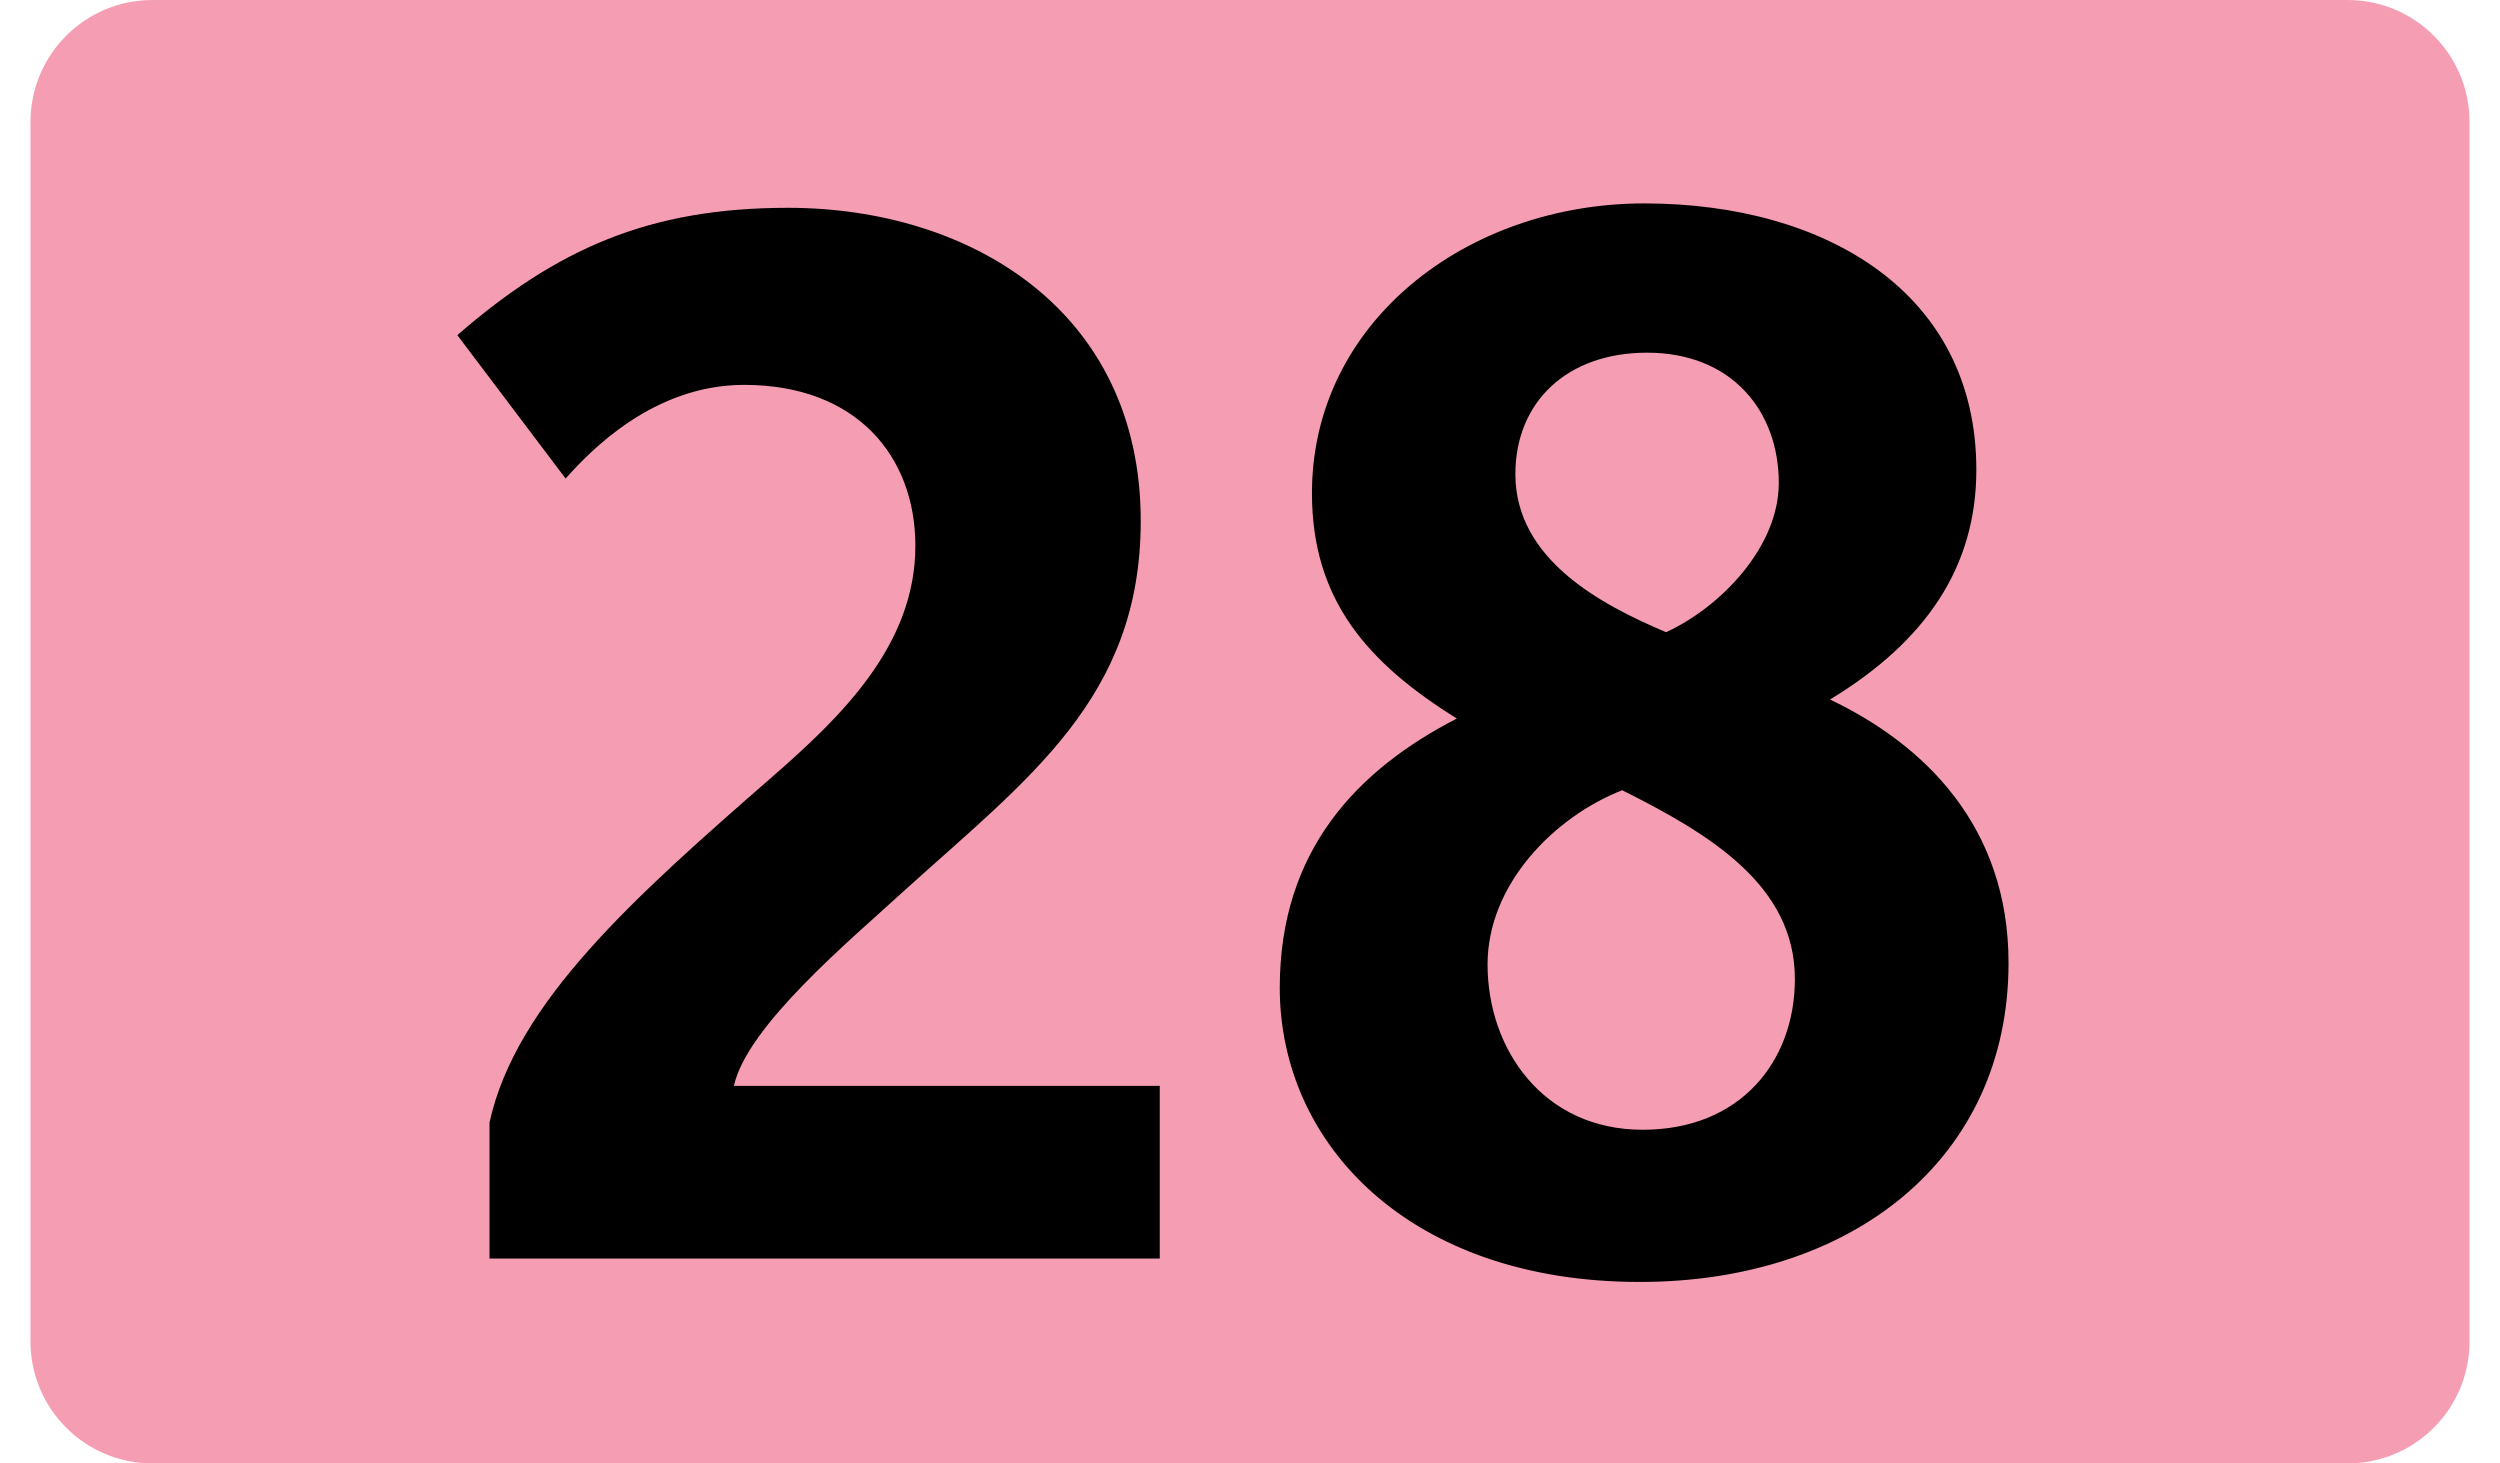
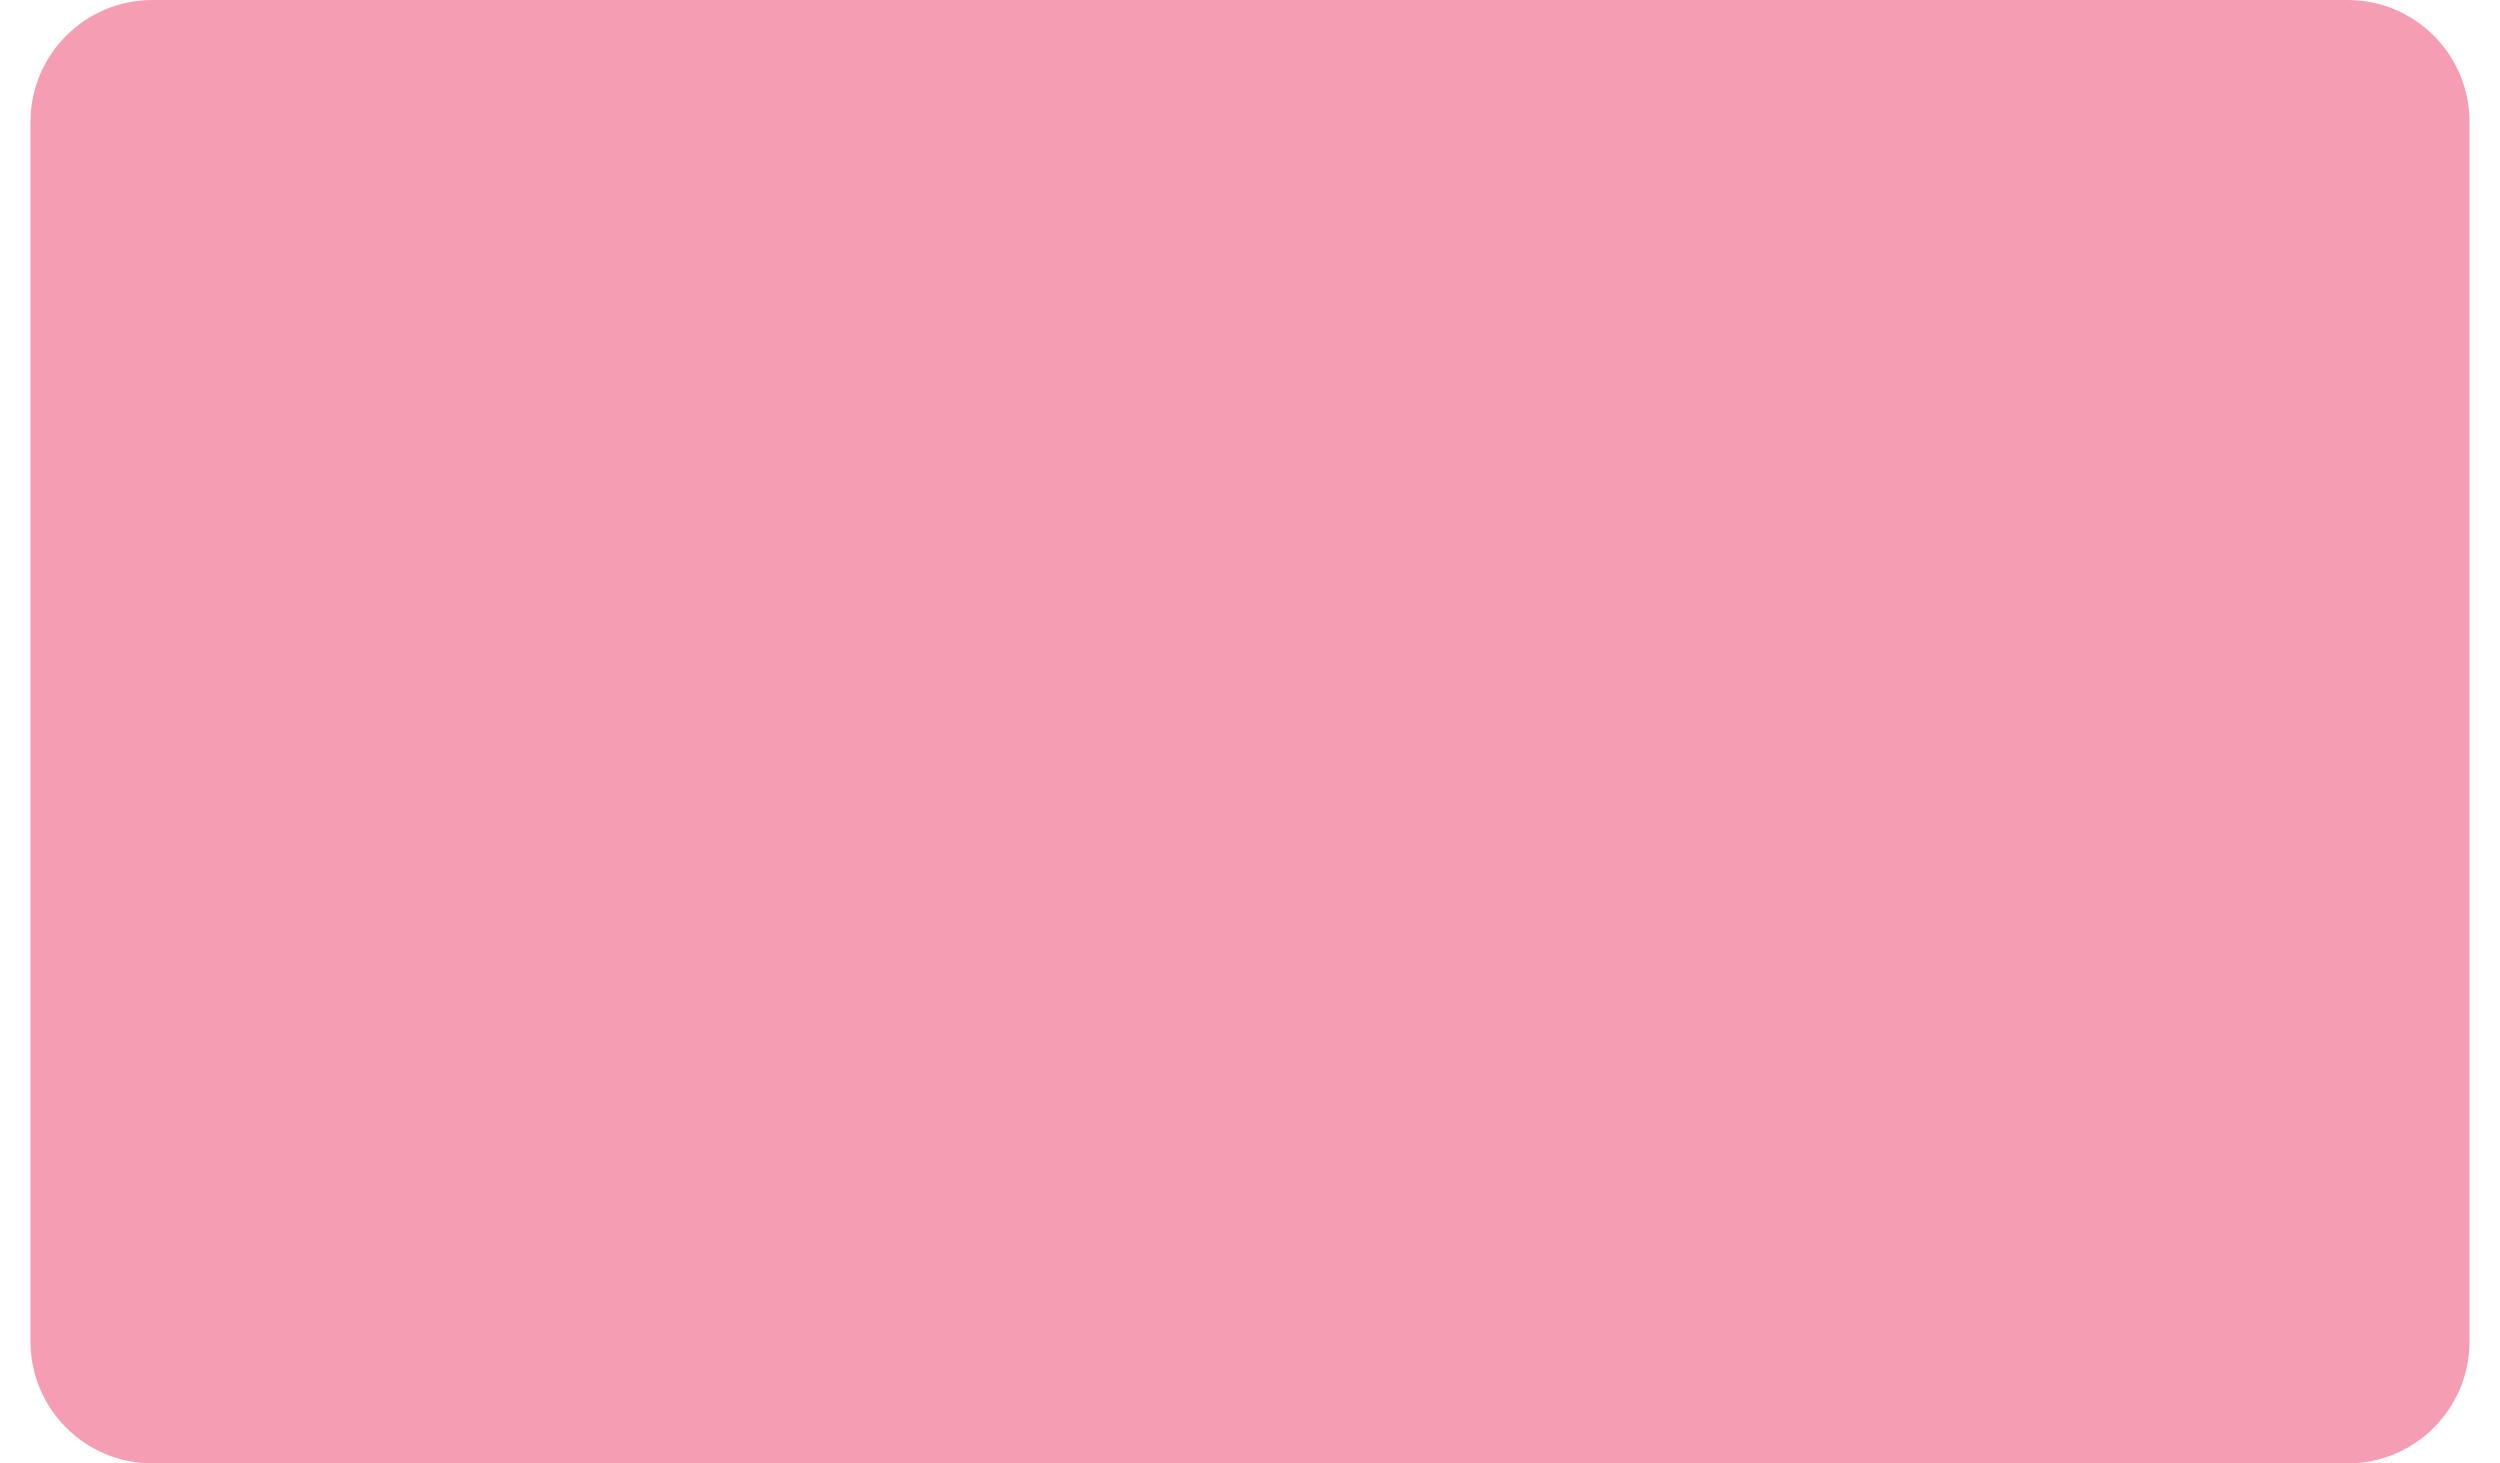
<svg xmlns="http://www.w3.org/2000/svg" width="41" height="24" viewBox="0 0 41 24" fill="none">
  <path d="M0.5 2C0.5 0.895 1.395 0 2.5 0H38.5C39.605 0 40.5 0.895 40.5 2V22C40.5 23.105 39.605 24 38.5 24H2.5C1.395 24 0.5 23.105 0.5 22V2Z" fill="#F59EB3" />
-   <path d="M8.028 20.64V18.408C8.46 16.44 10.404 14.712 12.66 12.744C13.788 11.76 15.012 10.584 15.012 8.952C15.012 7.488 14.052 6.312 12.204 6.312C10.716 6.312 9.684 7.392 9.276 7.848L7.5 5.496C9.132 4.08 10.644 3.408 12.924 3.408C15.9 3.408 18.708 5.088 18.708 8.544C18.708 11.448 16.86 12.768 14.82 14.616C13.956 15.408 12.252 16.824 12.036 17.808H19.02V20.64H8.028ZM26.892 21.024C23.124 21.024 20.988 18.768 20.988 16.2C20.988 13.944 22.26 12.624 23.892 11.784C22.428 10.872 21.516 9.84 21.516 8.088C21.516 5.28 24.06 3.336 26.964 3.336C29.94 3.336 32.412 4.8 32.412 7.704C32.412 9.288 31.596 10.512 30.012 11.472C31.572 12.216 32.94 13.56 32.94 15.792C32.94 19.008 30.372 21.024 26.892 21.024ZM26.604 12.96C25.5 13.392 24.396 14.496 24.396 15.816C24.396 17.208 25.308 18.528 26.94 18.528C28.548 18.528 29.436 17.4 29.436 16.056C29.436 14.52 28.044 13.68 26.604 12.96ZM27.012 5.784C25.692 5.784 24.852 6.6 24.852 7.776C24.852 9.168 26.244 9.912 27.324 10.368C28.212 9.96 29.172 8.976 29.172 7.92C29.172 6.744 28.404 5.784 27.012 5.784Z" fill="black" />
</svg>